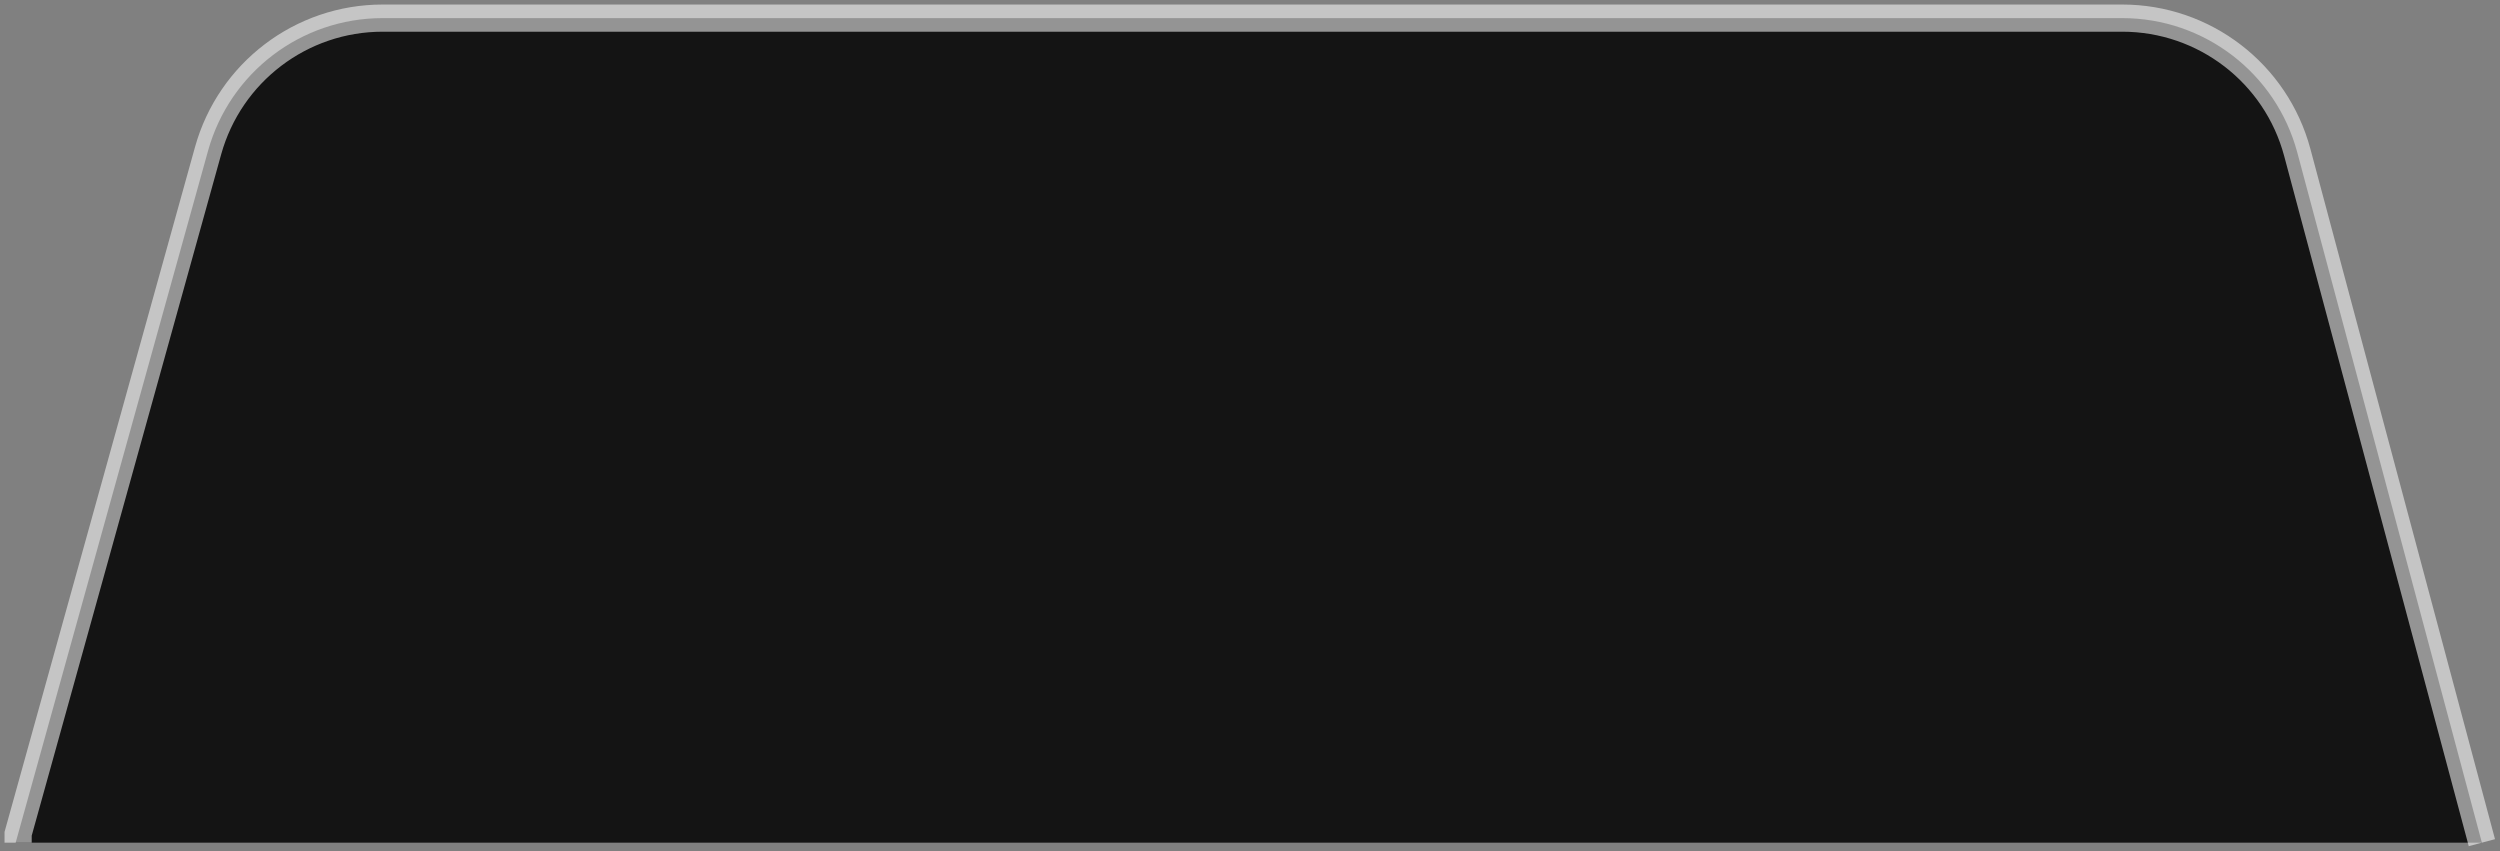
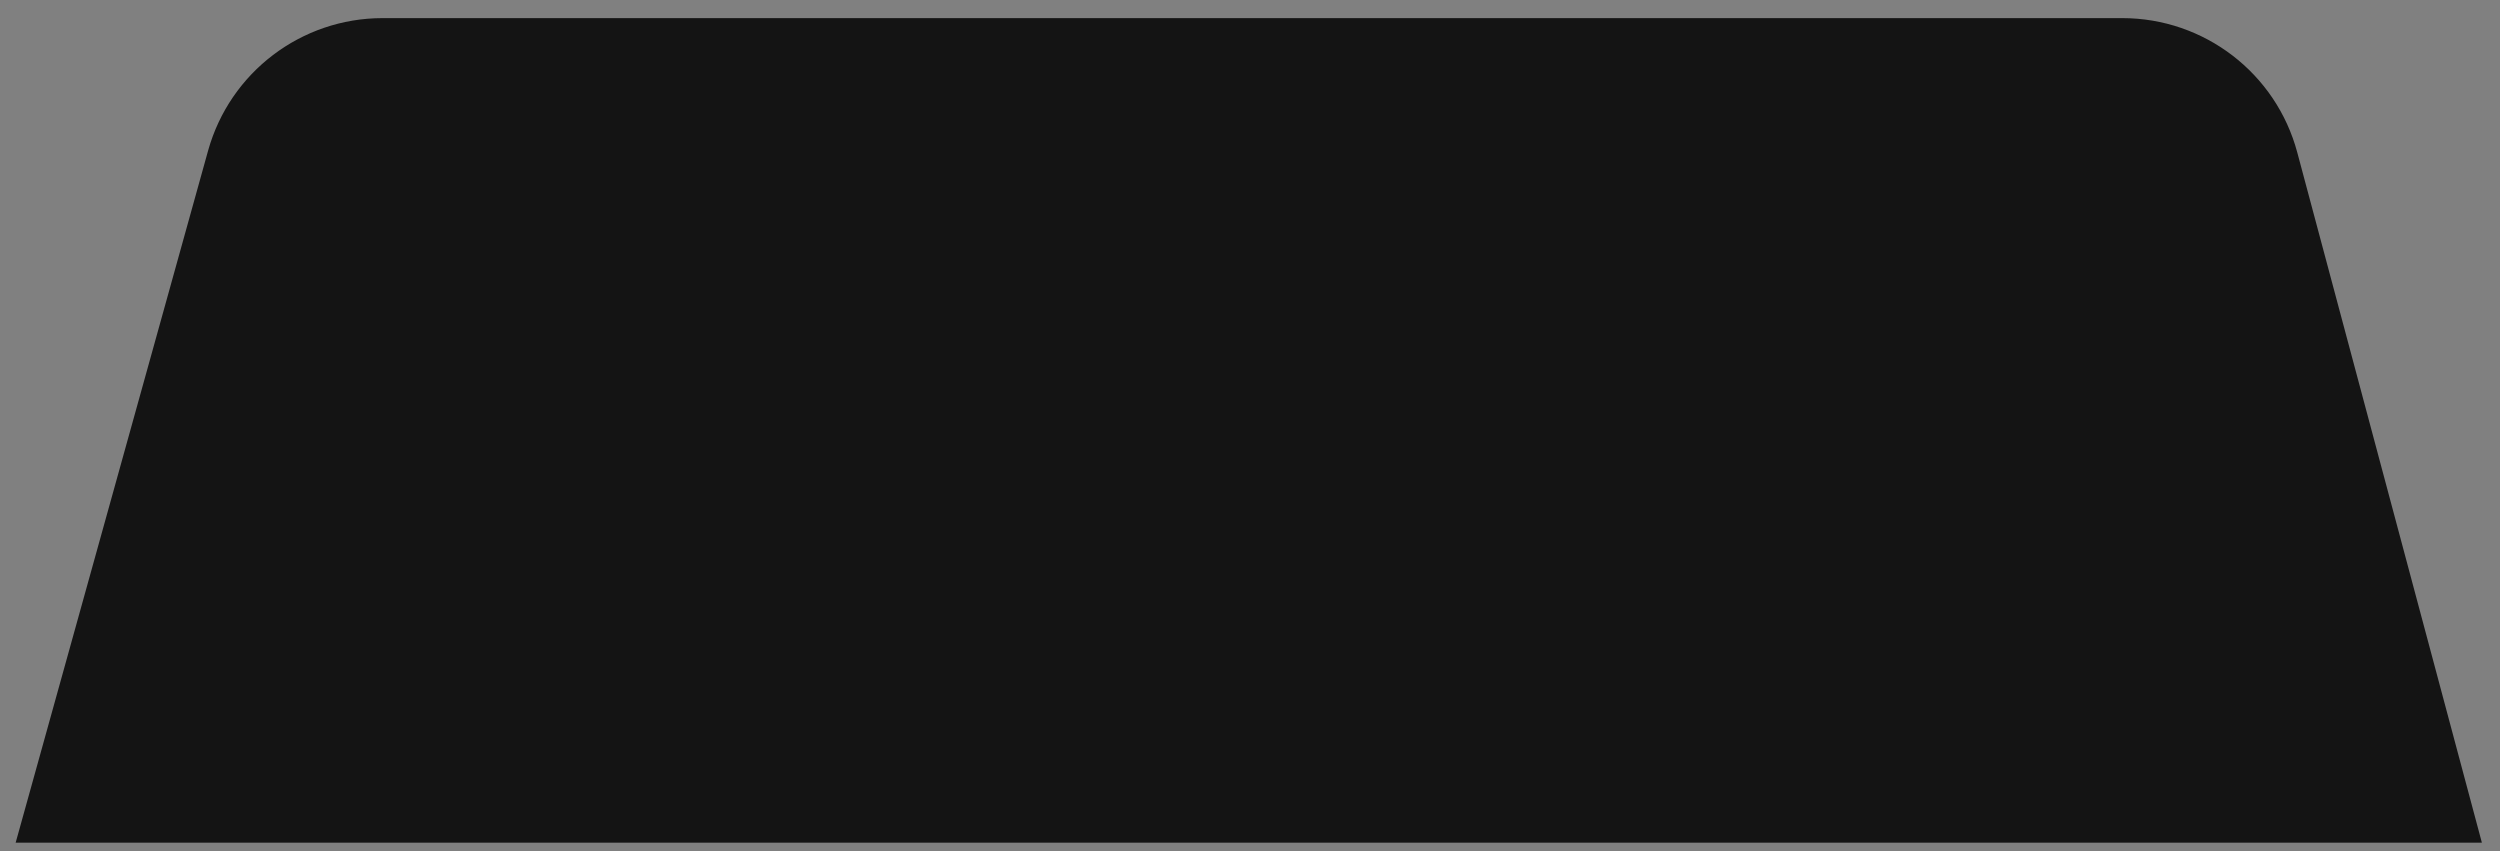
<svg xmlns="http://www.w3.org/2000/svg" width="138" height="47" viewBox="0 0 138 47" fill="none">
  <rect x="0" y="0" width="138" height="47" fill="#808080" stroke="none" />
-   <path d="M21.12 1.75H117.149C121.337 1.75 125.003 4.564 126.085 8.61L136.023 45.766H1.851L12.208 8.522C13.322 4.519 16.966 1.75 21.12 1.75Z" fill="#141414" stroke="#141414" stroke-width="1.5" />
-   <path d="M137 46.516L126.81 8.416C125.64 4.042 121.677 1 117.149 1H21.12C16.629 1 12.689 3.994 11.486 8.321L1 46.026V46.516" stroke="#FCFCFC" stroke-opacity="0.55" stroke-width="1.5" />
+   <path d="M21.12 1.75H117.149C121.337 1.75 125.003 4.564 126.085 8.61L136.023 45.766H1.851L12.208 8.522C13.322 4.519 16.966 1.75 21.12 1.75" fill="#141414" stroke="#141414" stroke-width="1.5" />
</svg>